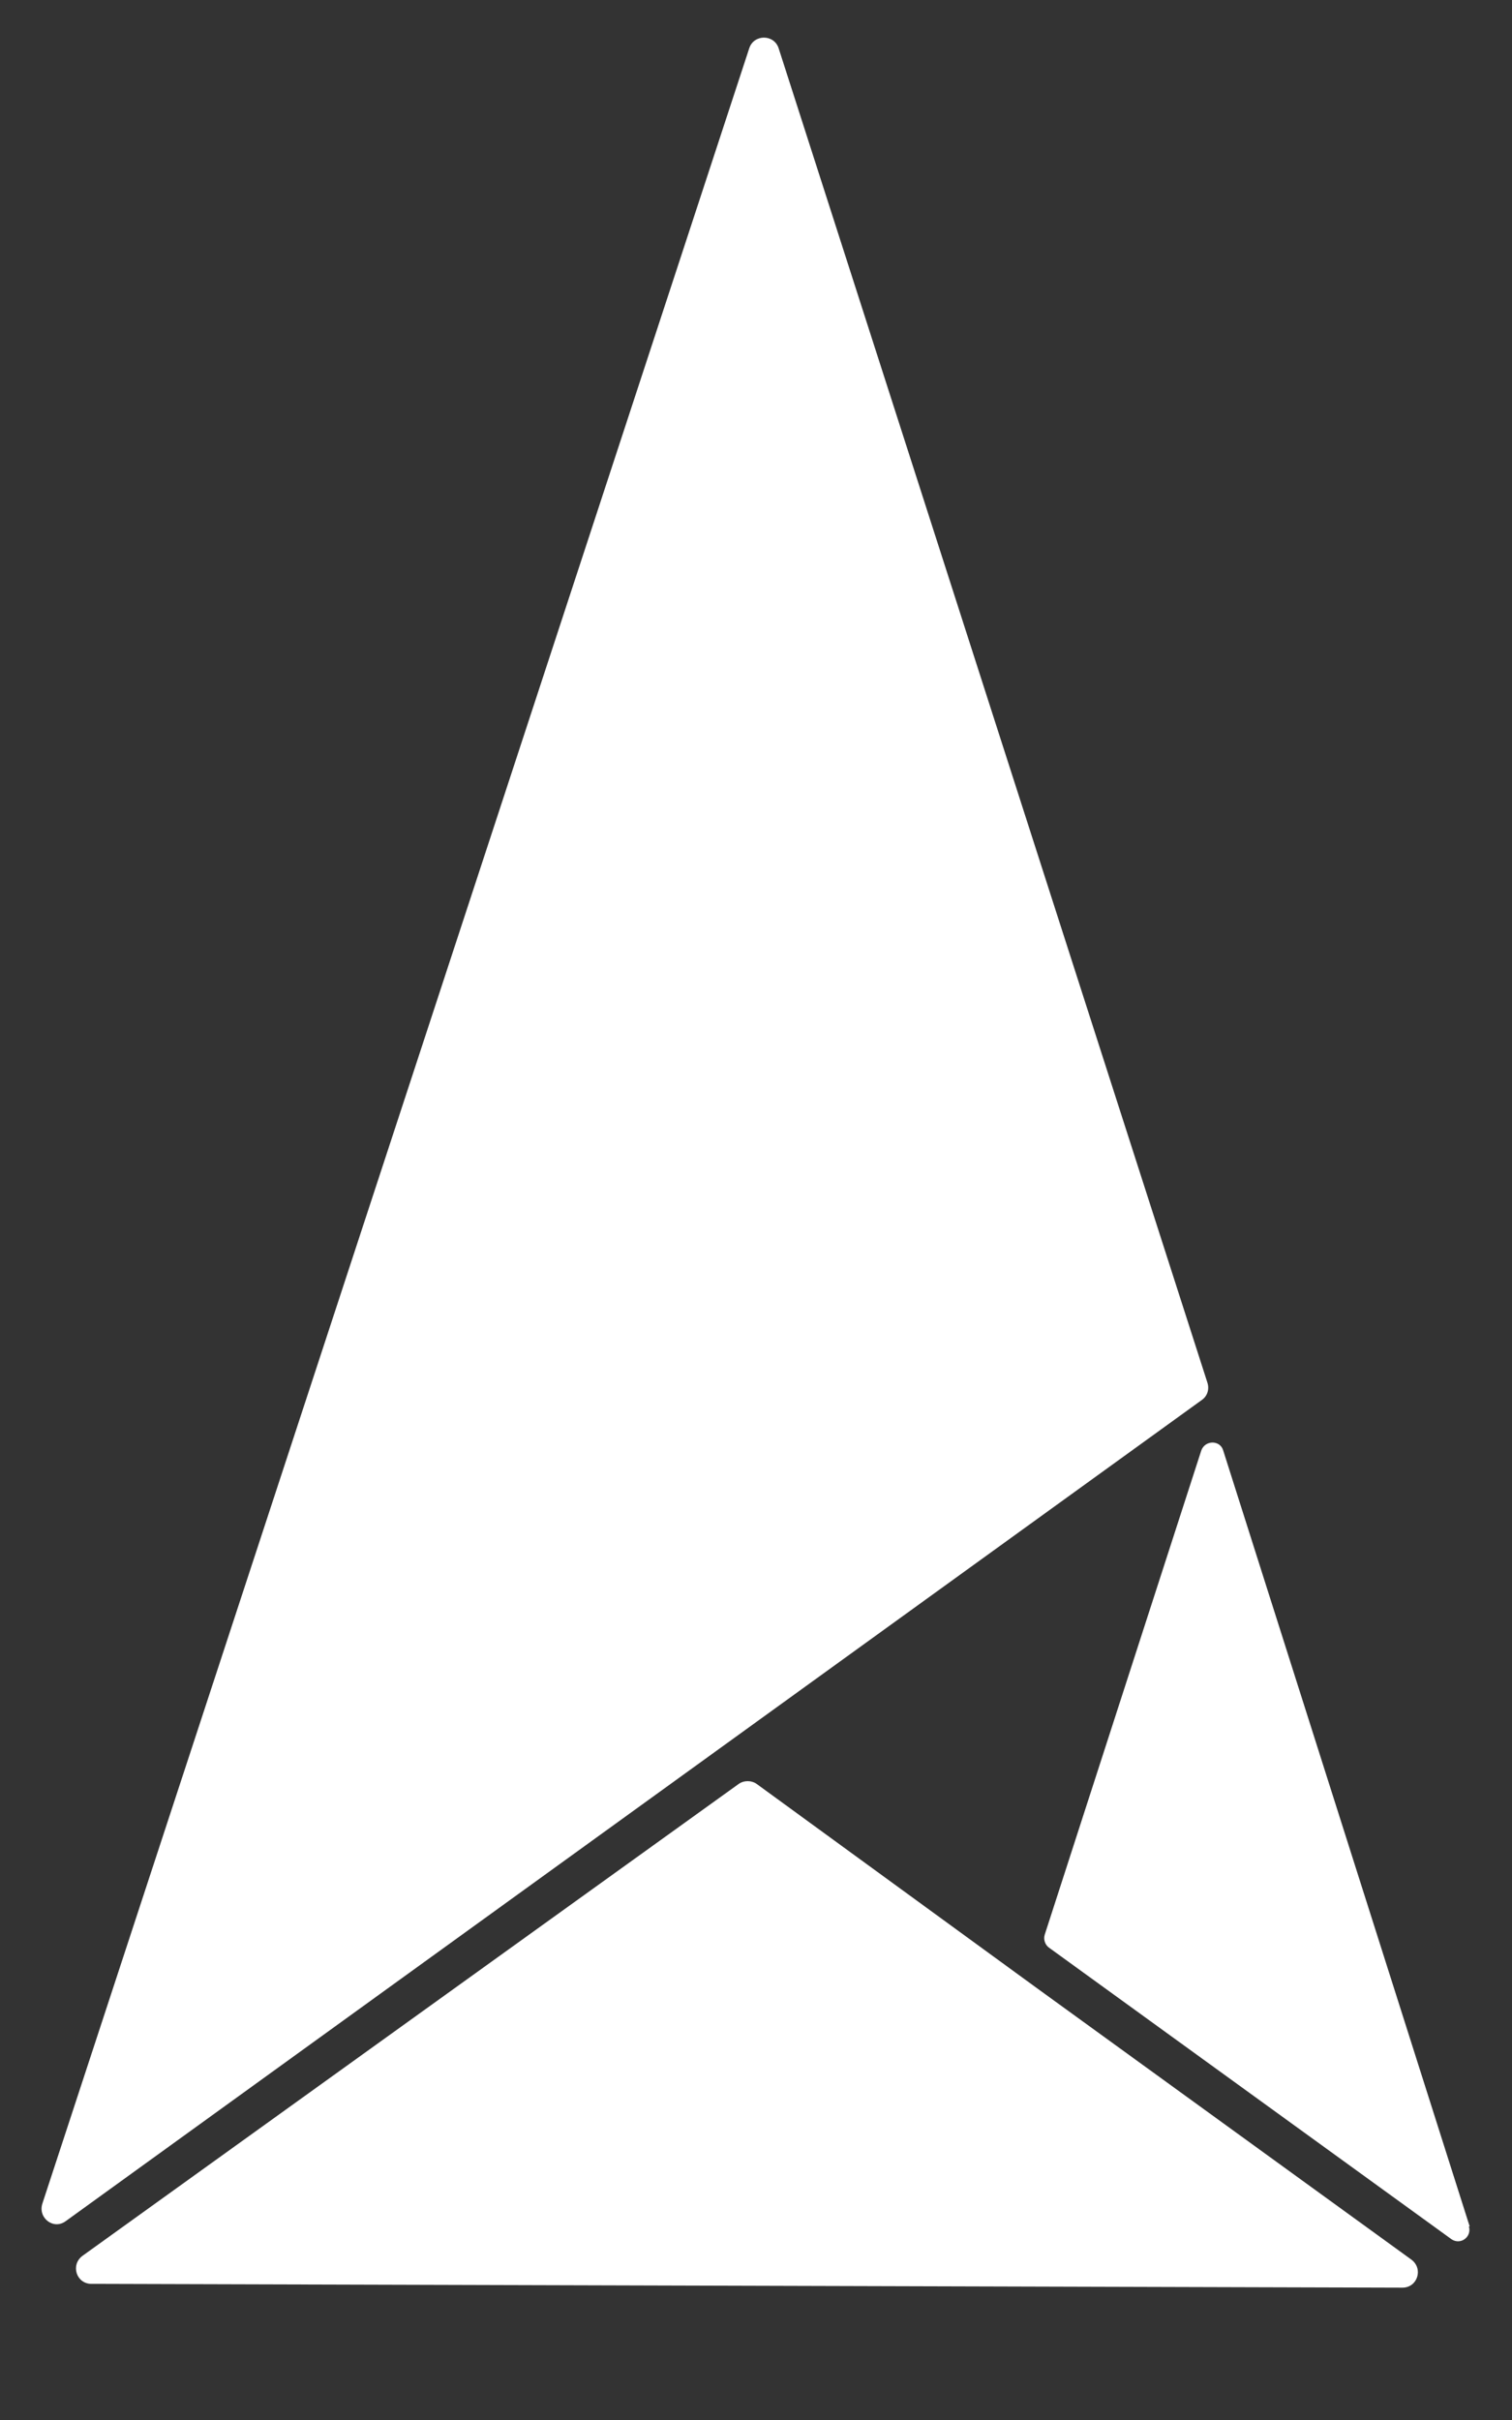
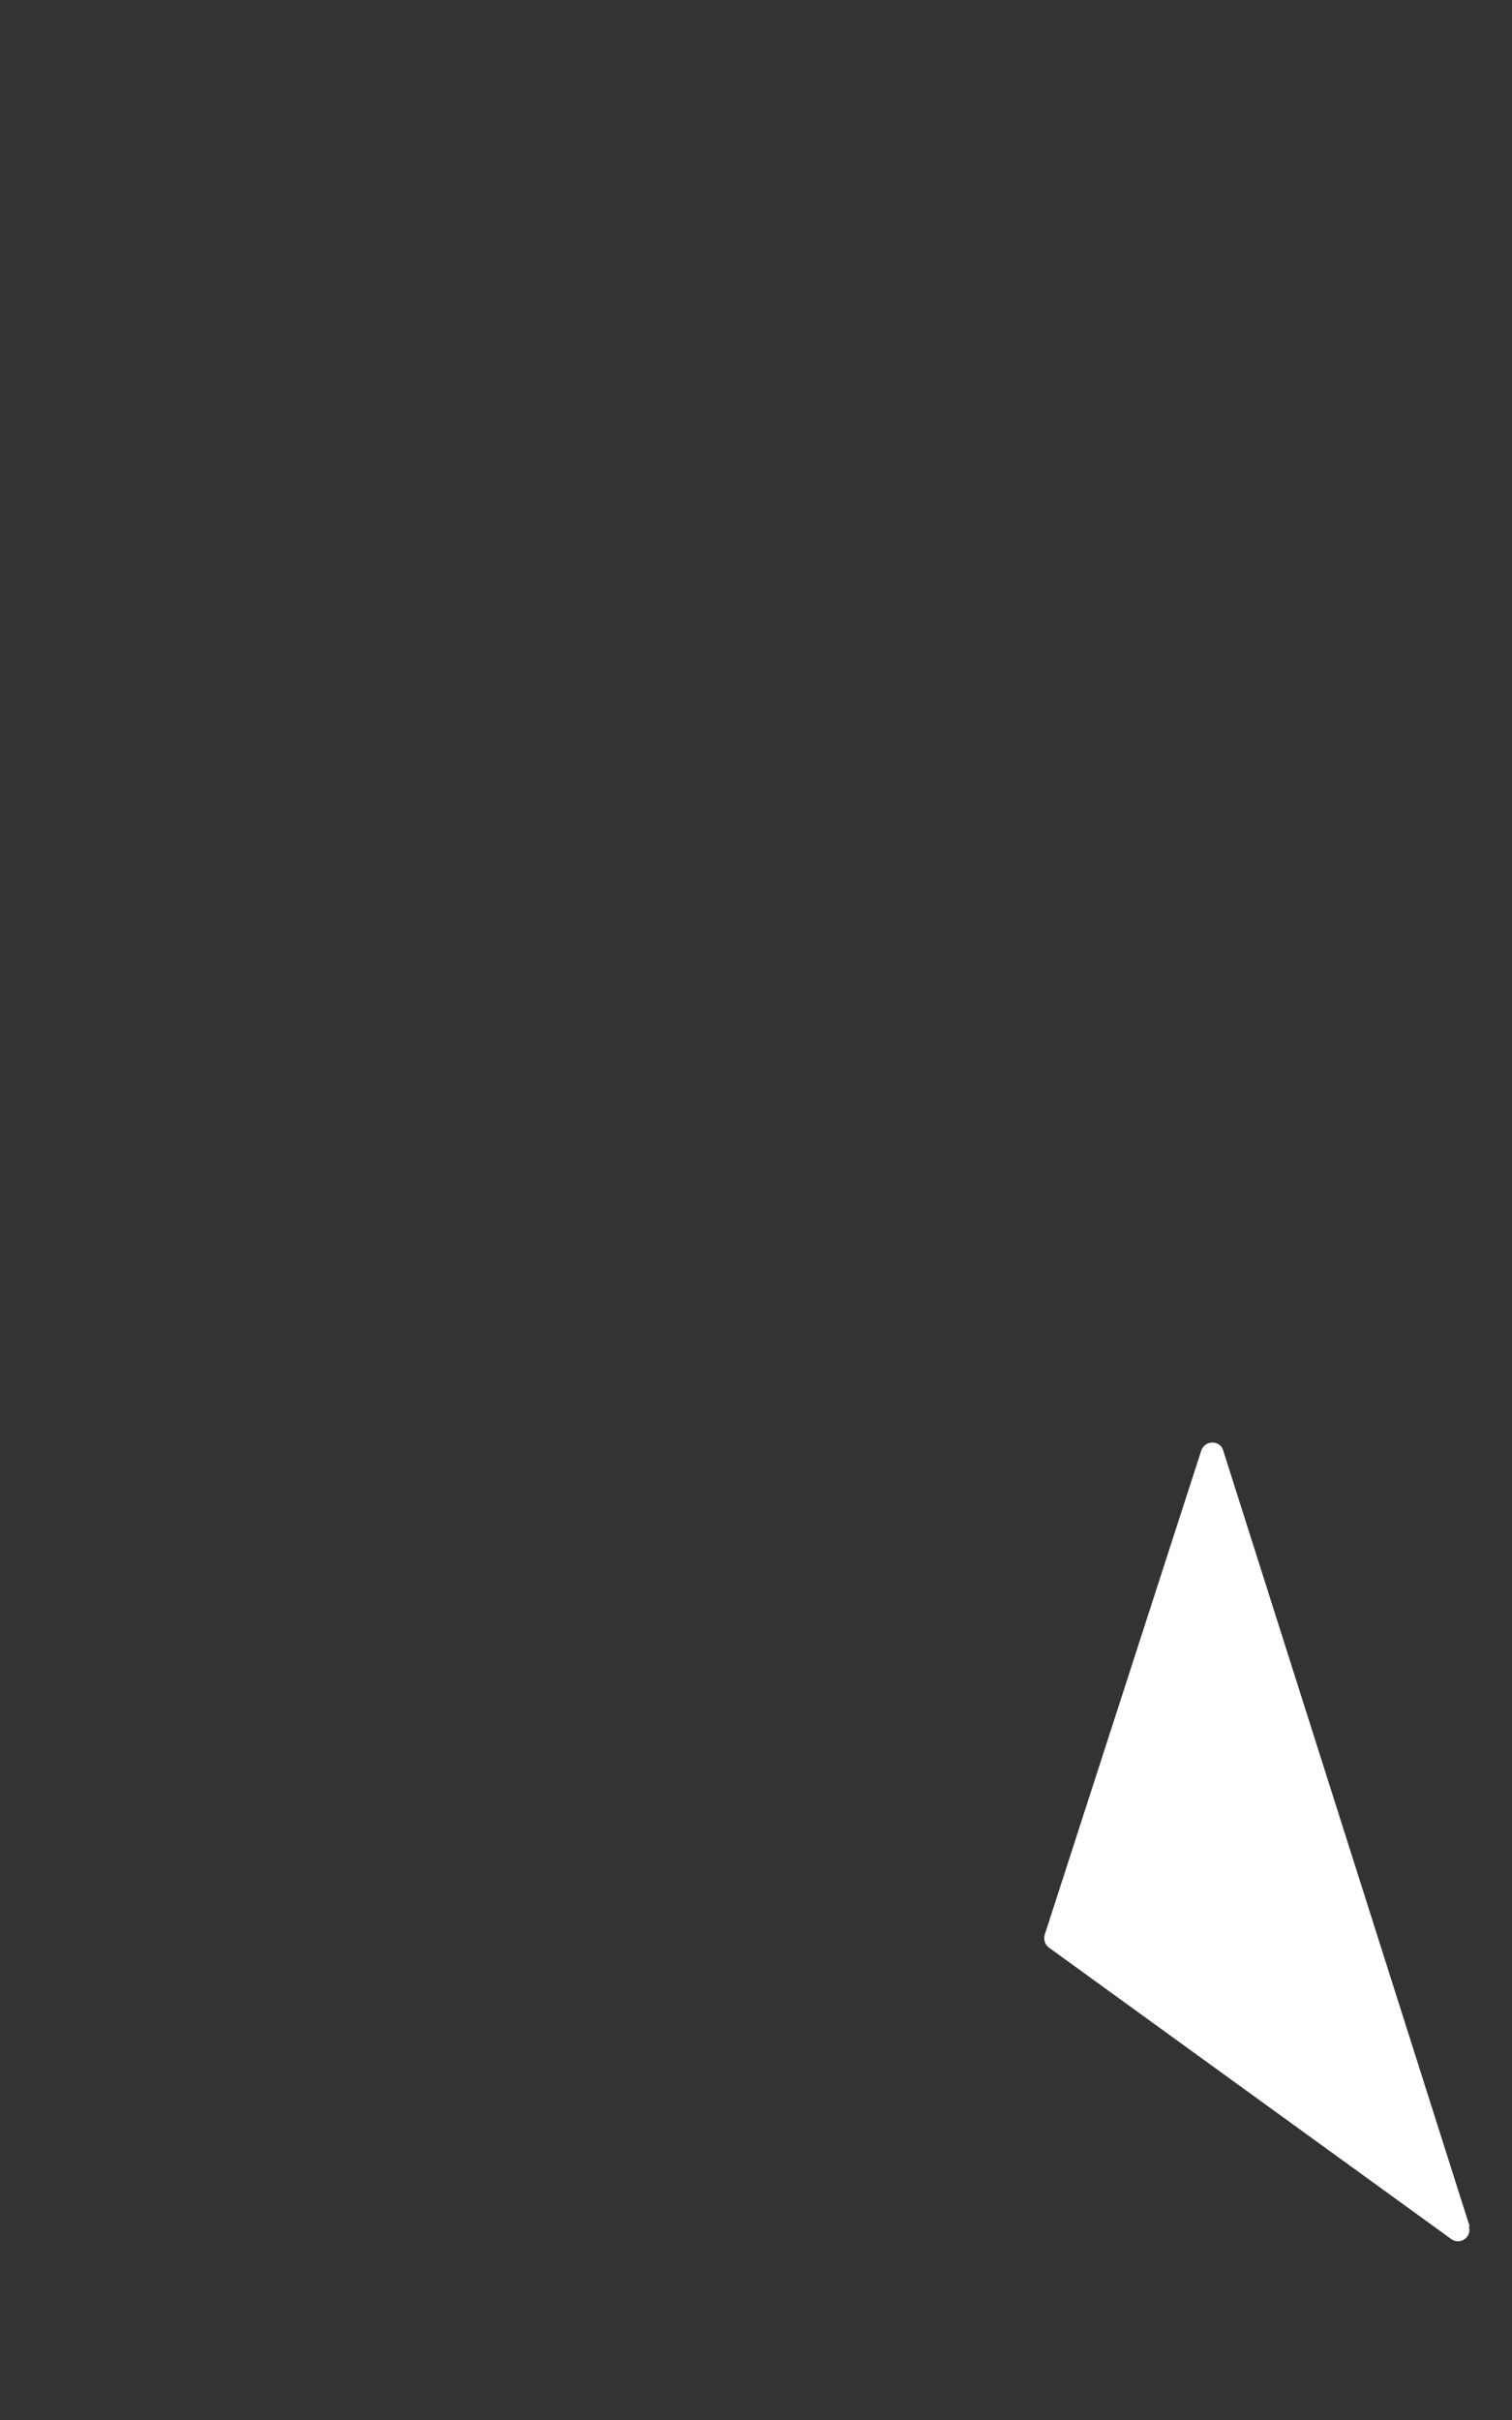
<svg xmlns="http://www.w3.org/2000/svg" id="_レイヤー_1" data-name="レイヤー_1" version="1.1" viewBox="0 0 200 320">
  <rect x="0" y="0" width="200" height="320" fill="#333333" stroke="none" />
  <defs>
    <style>
      .st0 {
        fill: #fff;
      }
    </style>
  </defs>
-   <path class="st0" d="M99.1,6.4L5.6,291.4c-.6,1.9,1.5,3.5,3.1,2.3l150.3-108.6c.7-.5,1-1.4.7-2.3L103,6.4c-.6-1.9-3.3-1.9-3.9,0Z" />
  <path class="st0" d="M194.4,294.4l-32.6-102.6c-.4-1.4-2.4-1.4-2.9,0l-20.7,64c-.2.6,0,1.3.5,1.7l53.3,38.6c1.2.8,2.7-.3,2.3-1.7Z" />
-   <path class="st0" d="M137.3,263l-37.2-27.1c-.7-.5-1.7-.5-2.4,0l-86.8,62.4c-1.6,1.2-.8,3.7,1.2,3.7l173.4.5c2,0,2.8-2.5,1.2-3.7l-49.4-35.8h0Z" />
</svg>